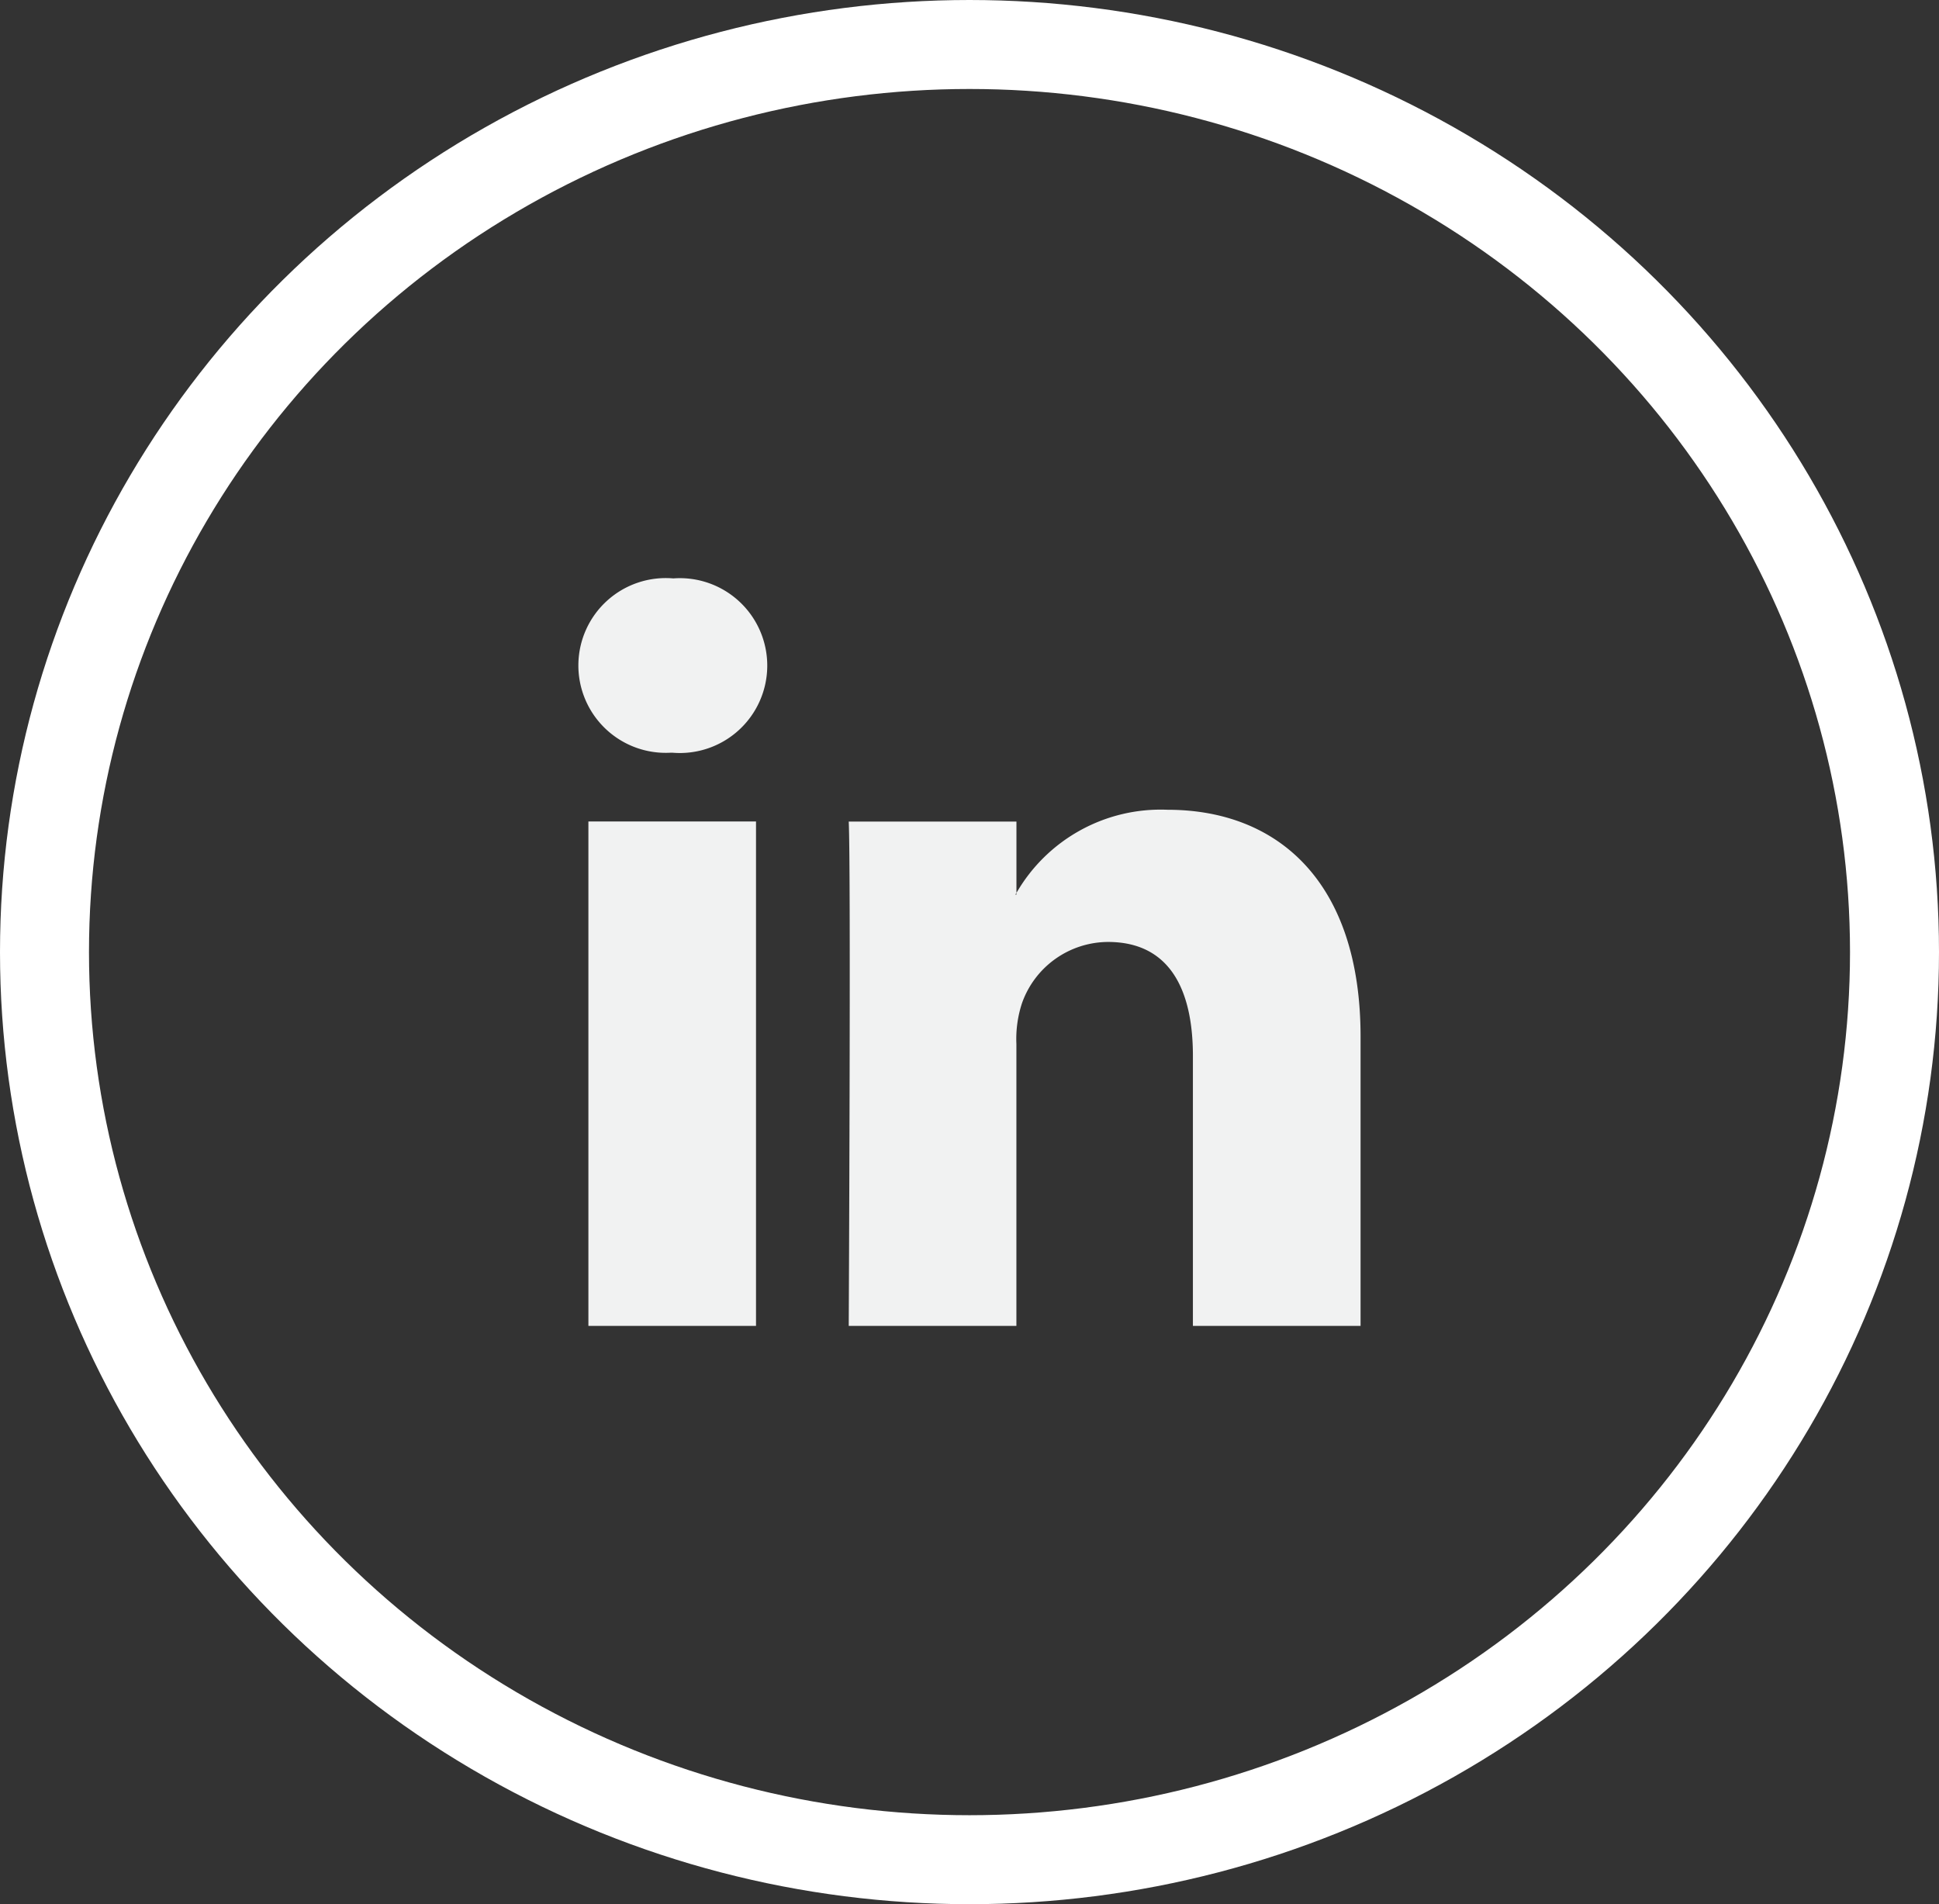
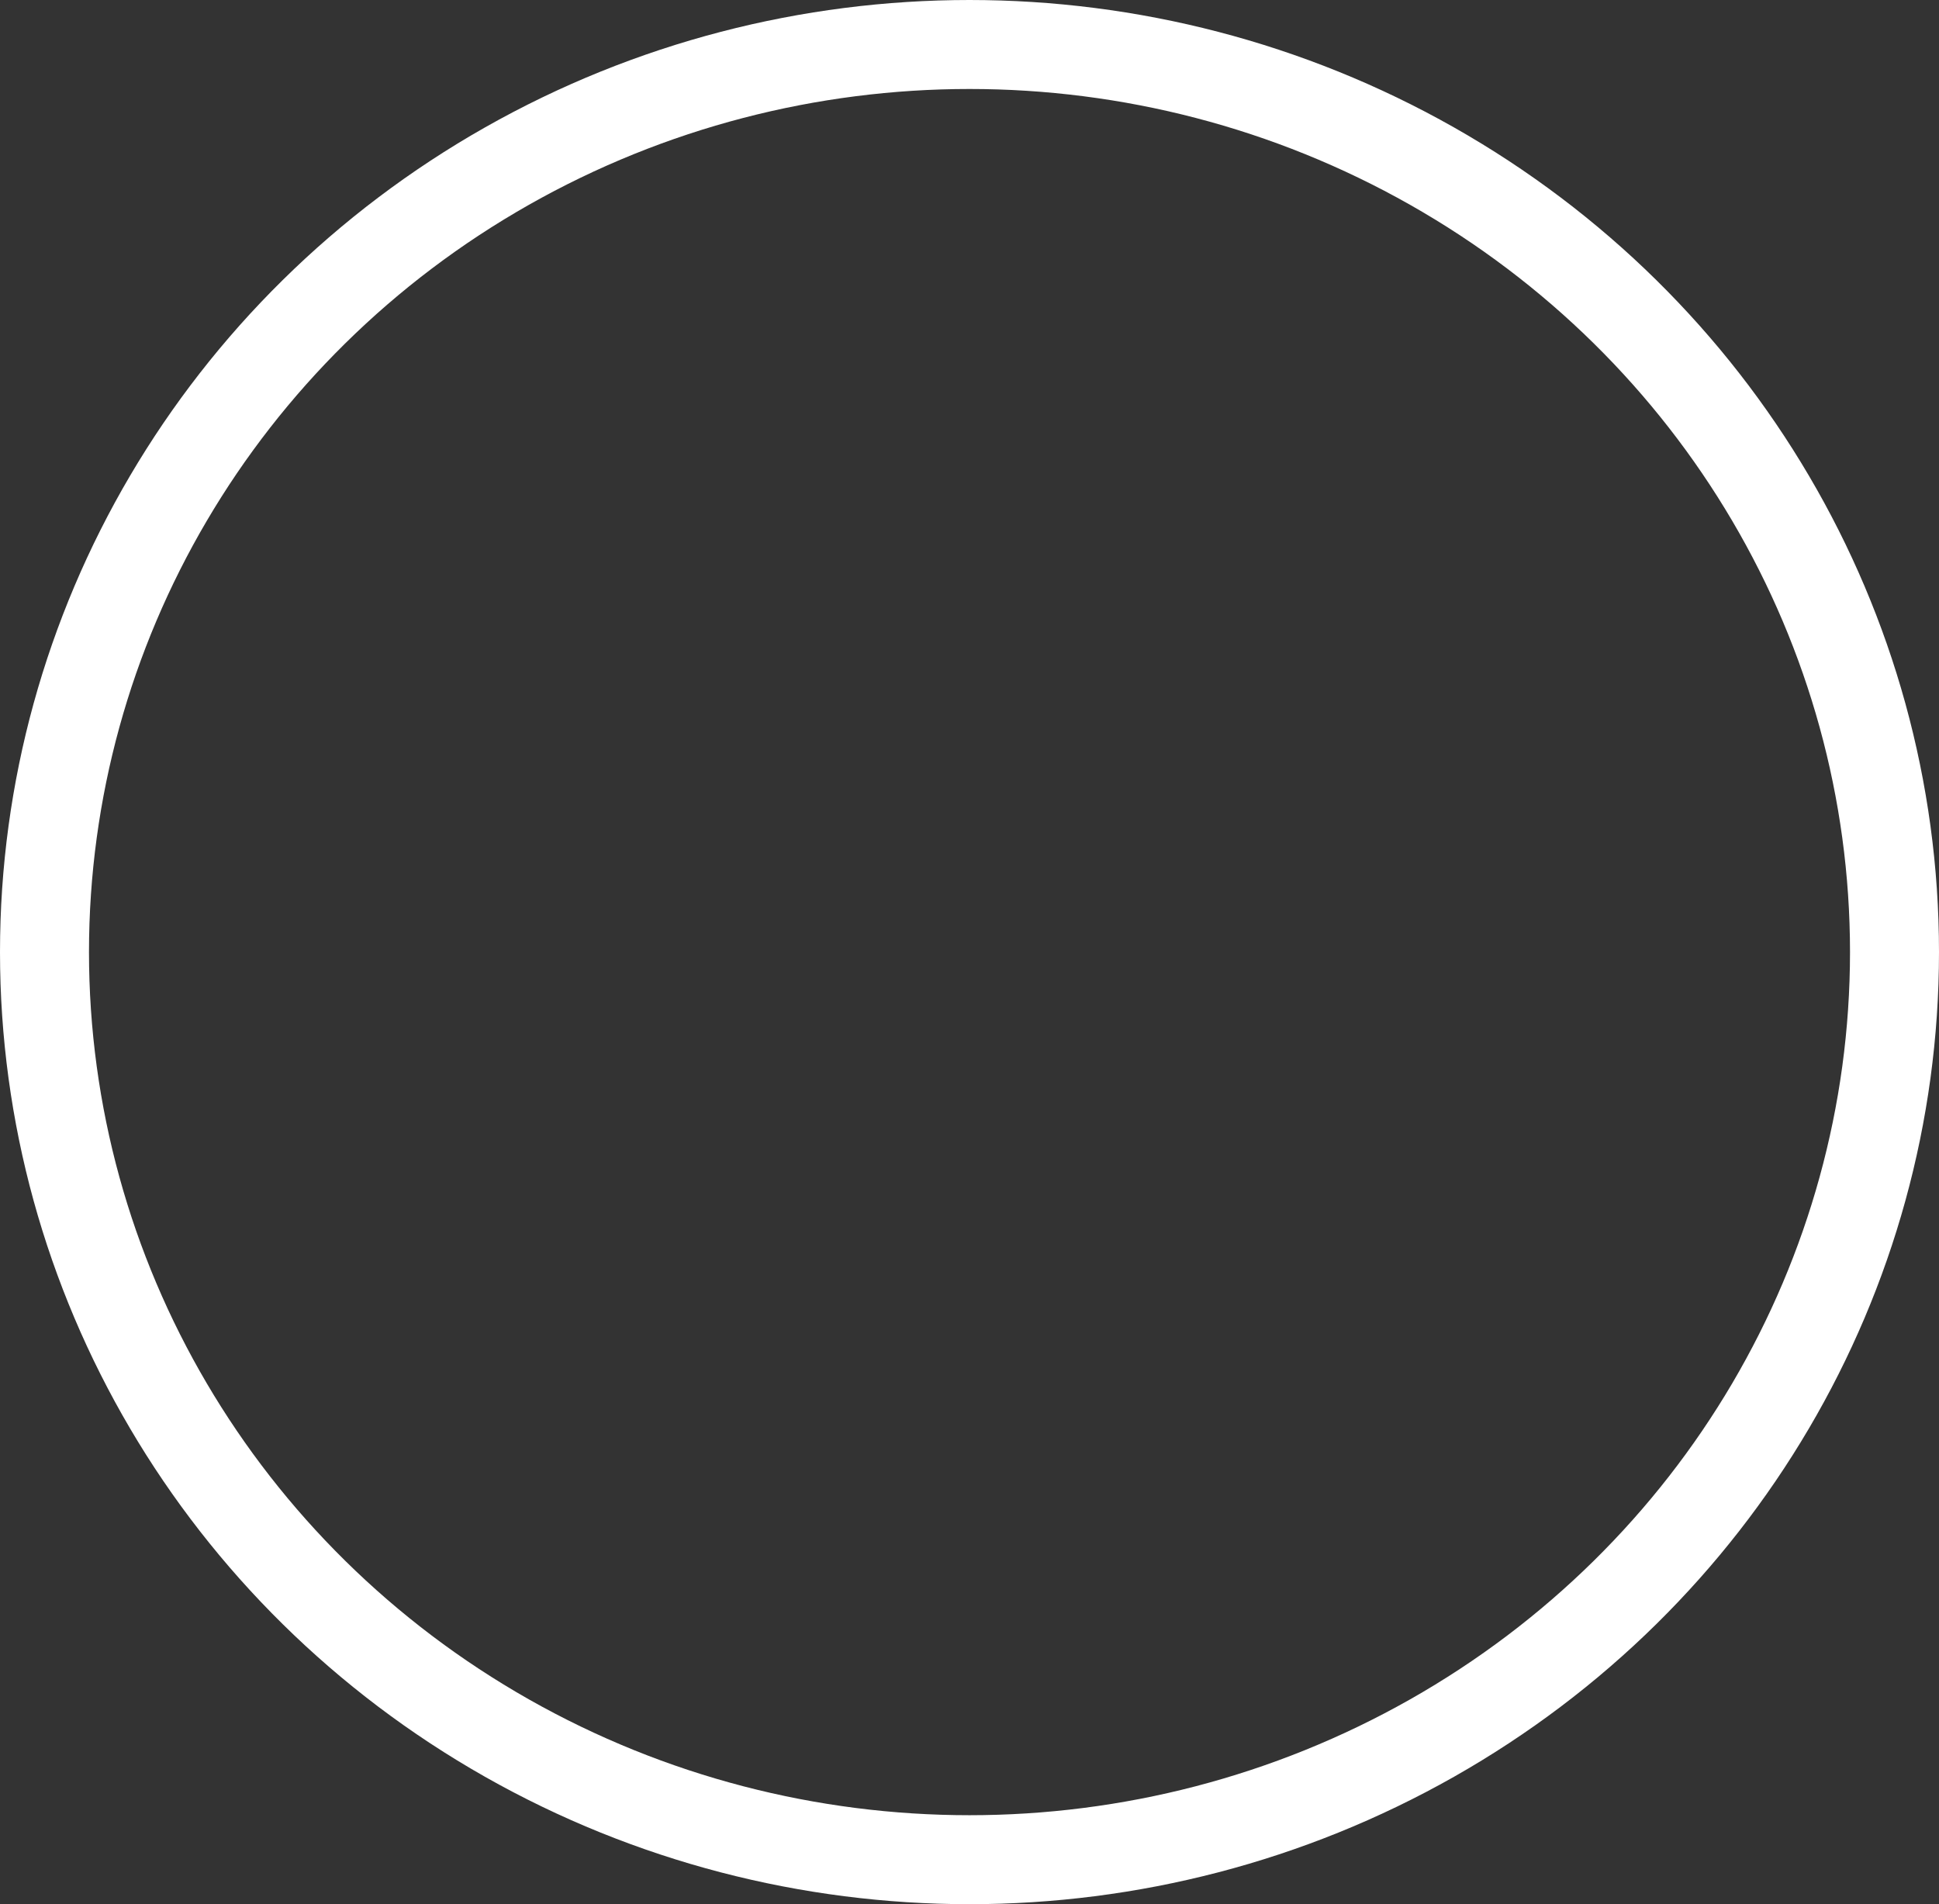
<svg xmlns="http://www.w3.org/2000/svg" width="43.578" height="42.797" viewBox="0 0 43.578 42.797">
  <rect x="0" y="0" width="43.578" height="42.797" fill="#333333" stroke="none" />
  <defs>
    <clipPath id="clip-path">
-       <rect id="Rectangle_49" data-name="Rectangle 49" width="17.578" height="16.797" transform="translate(0 0)" fill="none" />
-     </clipPath>
+       </clipPath>
  </defs>
  <g id="Linkedin" transform="translate(1.41 1.019)">
    <ellipse id="Ellipse_21" data-name="Ellipse 21" cx="20.789" cy="20.399" rx="20.789" ry="20.399" transform="translate(-0.41 -0.019)" fill="none" stroke="#fff" stroke-width="2" />
    <g id="Groupe_129" data-name="Groupe 129" transform="translate(11.59 11.981)">
      <g id="Groupe_128" data-name="Groupe 128" transform="translate(0 0)" clip-path="url(#clip-path)">
-         <path id="Tracé_1028" data-name="Tracé 1028" d="M17.578,10.3v6.5H13.81V10.733c0-1.523-.544-2.562-1.909-2.562A2.061,2.061,0,0,0,9.968,9.549a2.579,2.579,0,0,0-.125.918V16.8H6.075s.051-10.271,0-11.334H9.844V7.069c-.008.013-.018.025-.025.037h.025V7.069A3.742,3.742,0,0,1,13.24,5.2c2.479,0,4.338,1.62,4.338,5.1M2.132,0a1.964,1.964,0,1,0-.049,3.917h.024A1.965,1.965,0,1,0,2.132,0M.224,16.8H3.991V5.463H.224Z" transform="translate(0 0)" fill="#f1f2f2" />
-       </g>
+         </g>
    </g>
  </g>
</svg>